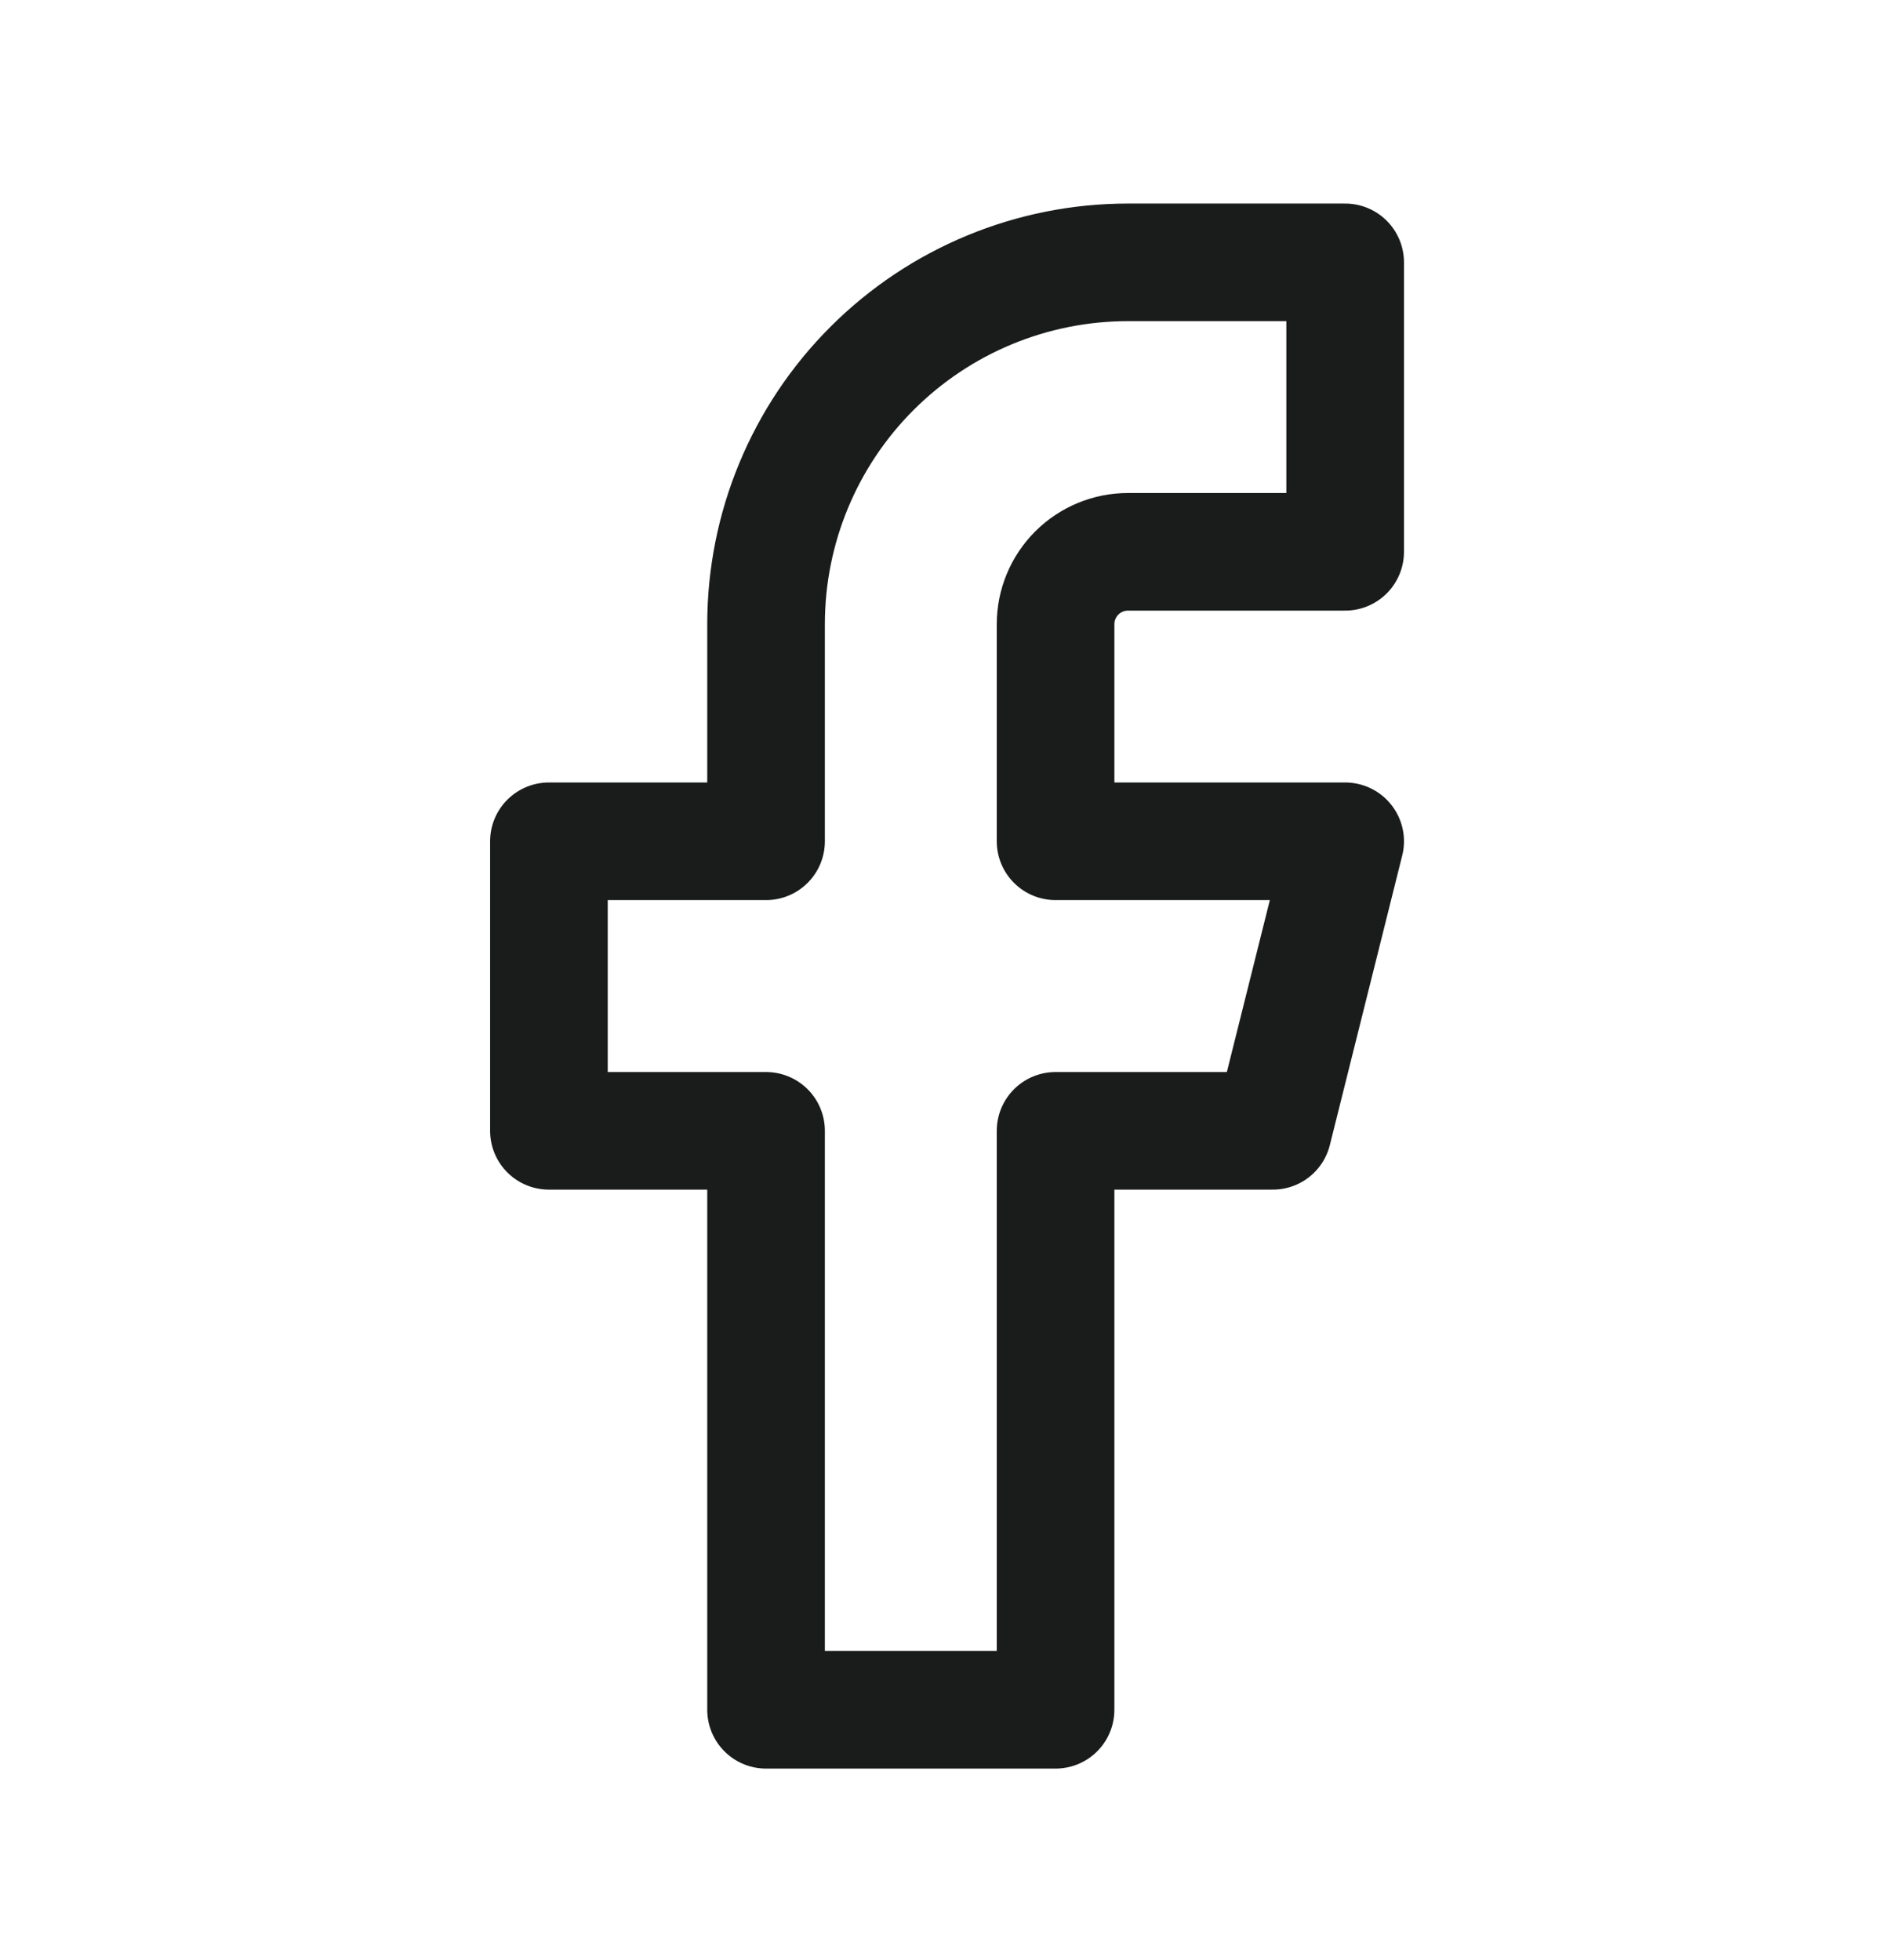
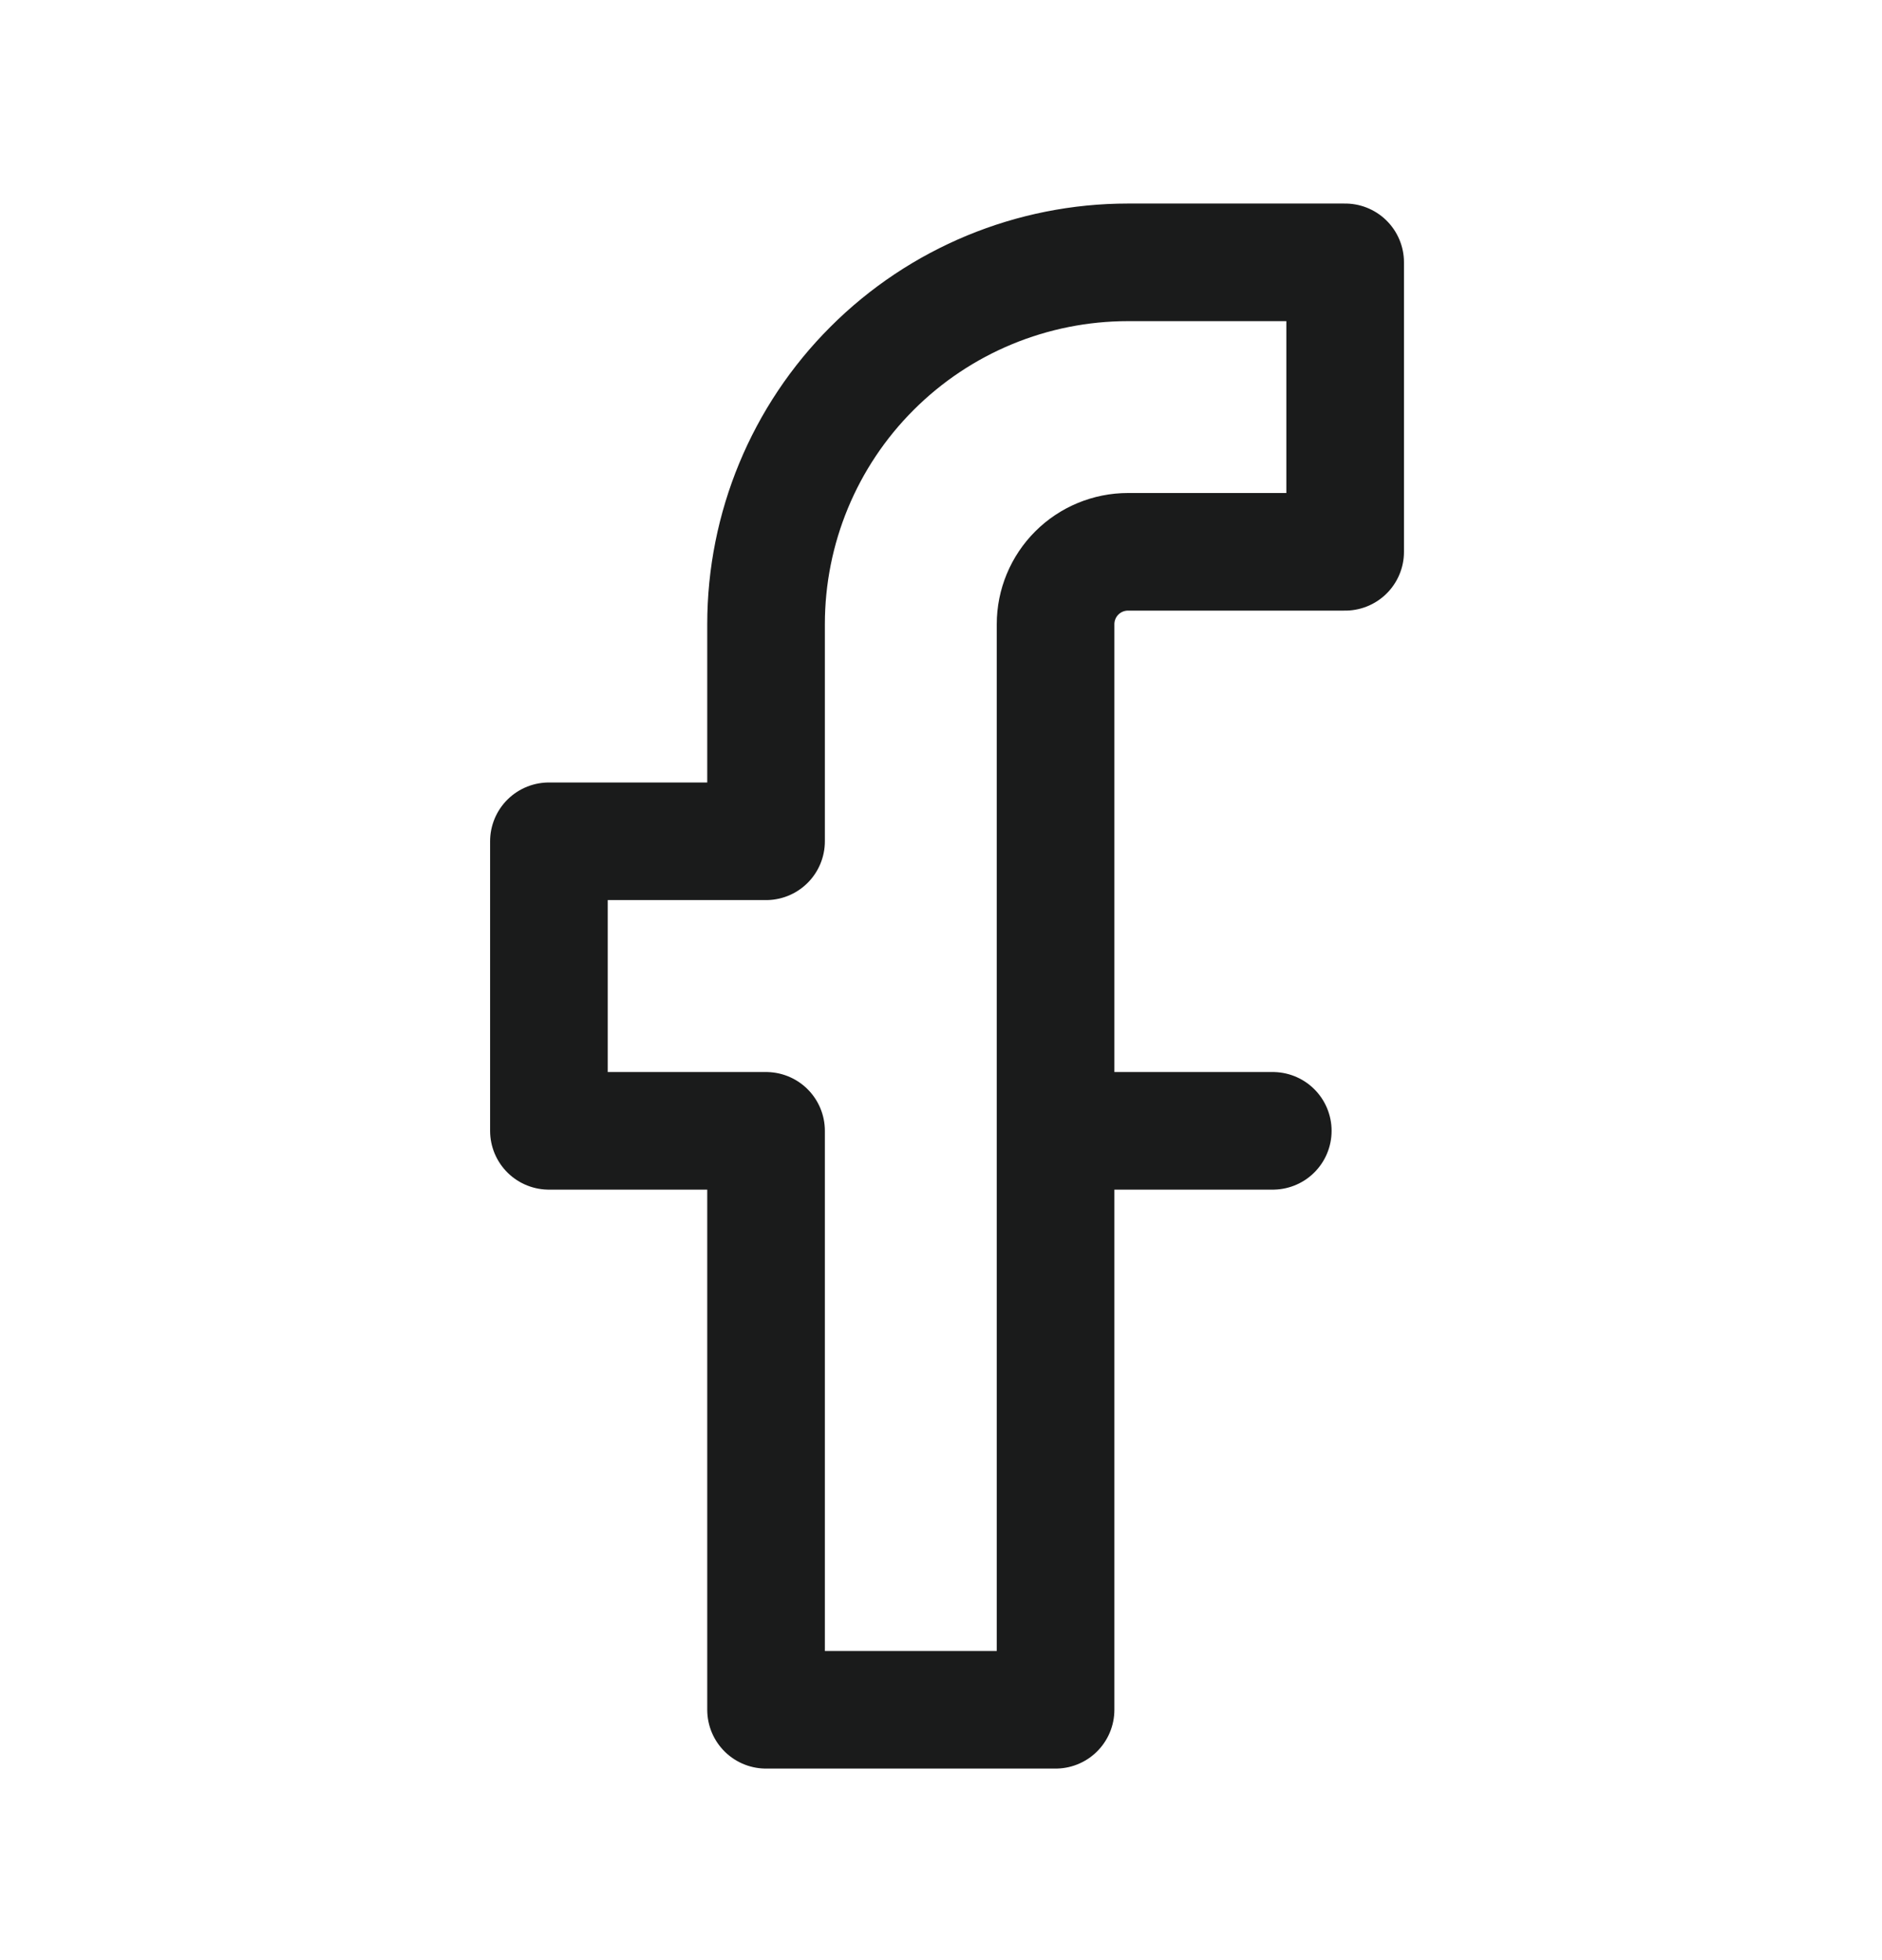
<svg xmlns="http://www.w3.org/2000/svg" width="24" height="25" viewBox="0 0 24 25" fill="none">
-   <path d="M17.154 3.346H14.385C13.161 3.346 11.987 3.832 11.121 4.698C10.255 5.563 9.769 6.737 9.769 7.961V10.73H7V14.423H9.769V21.807H13.461V14.423H16.231L17.154 10.73H13.461V7.961C13.461 7.716 13.559 7.481 13.732 7.308C13.905 7.135 14.14 7.038 14.385 7.038H17.154V3.346Z" stroke="#1A1B1B" stroke-width="1.5" stroke-linecap="round" stroke-linejoin="round" />
+   <path d="M17.154 3.346H14.385C13.161 3.346 11.987 3.832 11.121 4.698C10.255 5.563 9.769 6.737 9.769 7.961V10.73H7V14.423H9.769V21.807H13.461V14.423H16.231H13.461V7.961C13.461 7.716 13.559 7.481 13.732 7.308C13.905 7.135 14.14 7.038 14.385 7.038H17.154V3.346Z" stroke="#1A1B1B" stroke-width="1.5" stroke-linecap="round" stroke-linejoin="round" />
</svg>